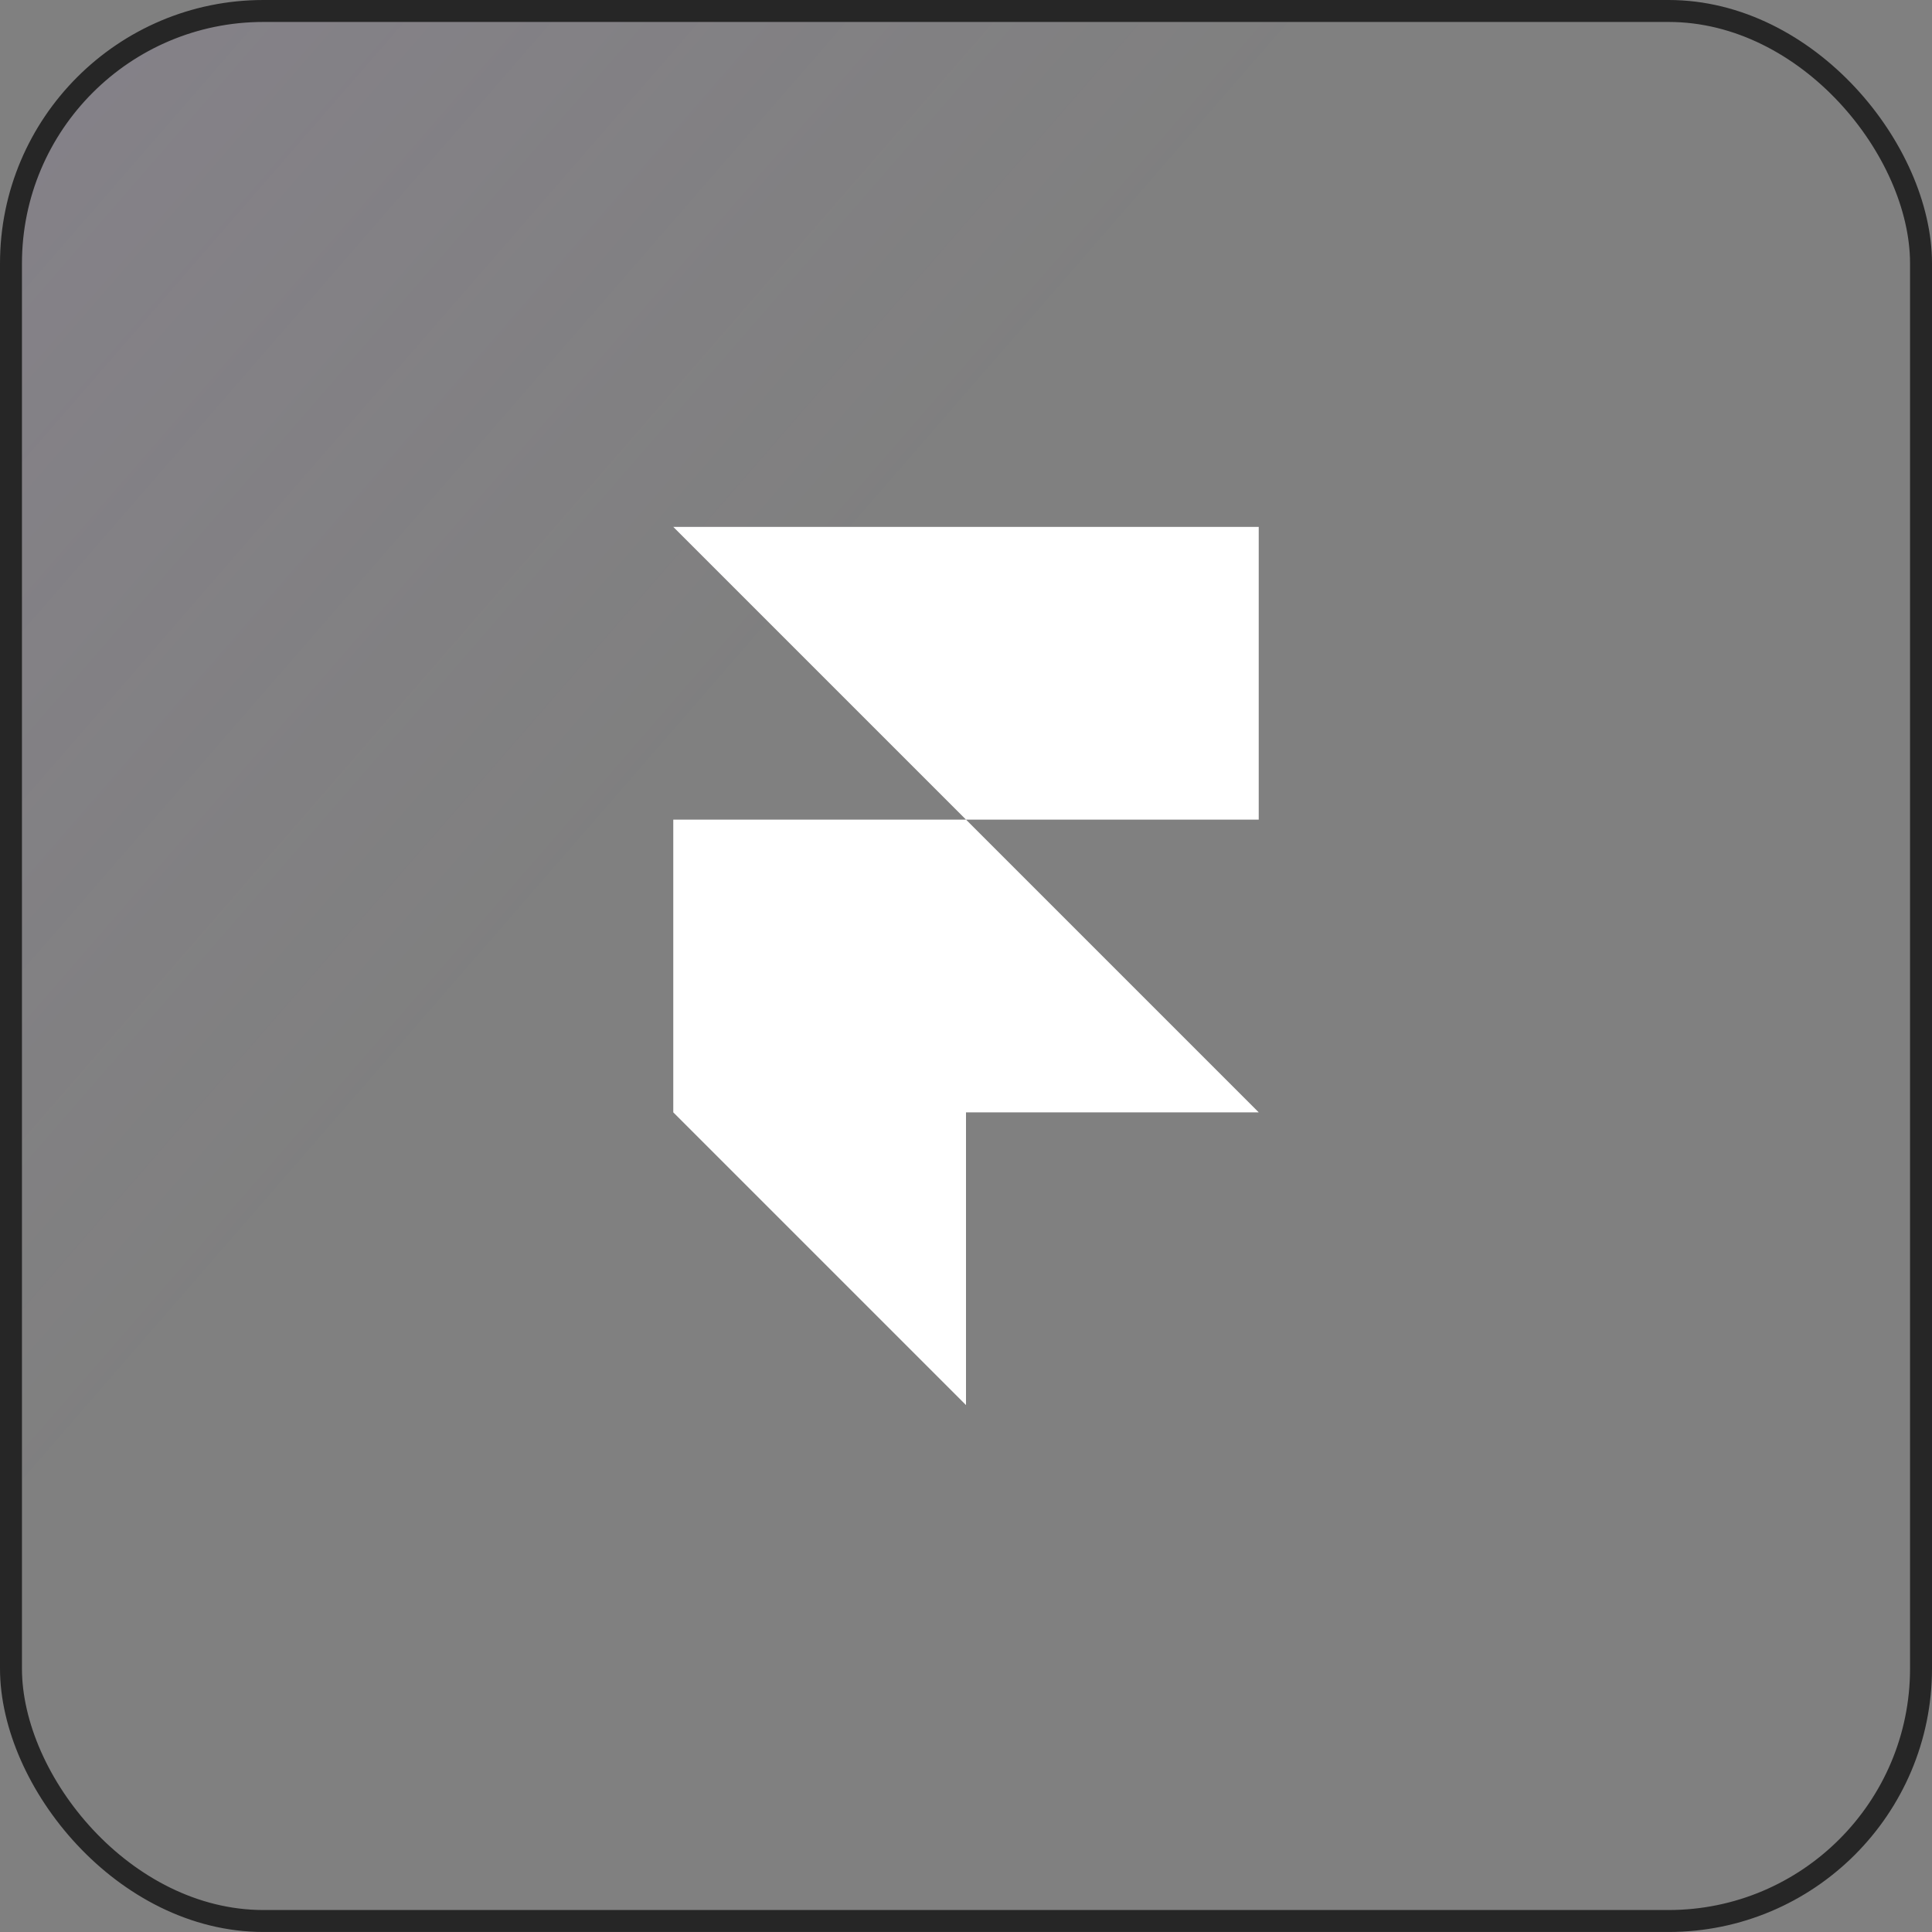
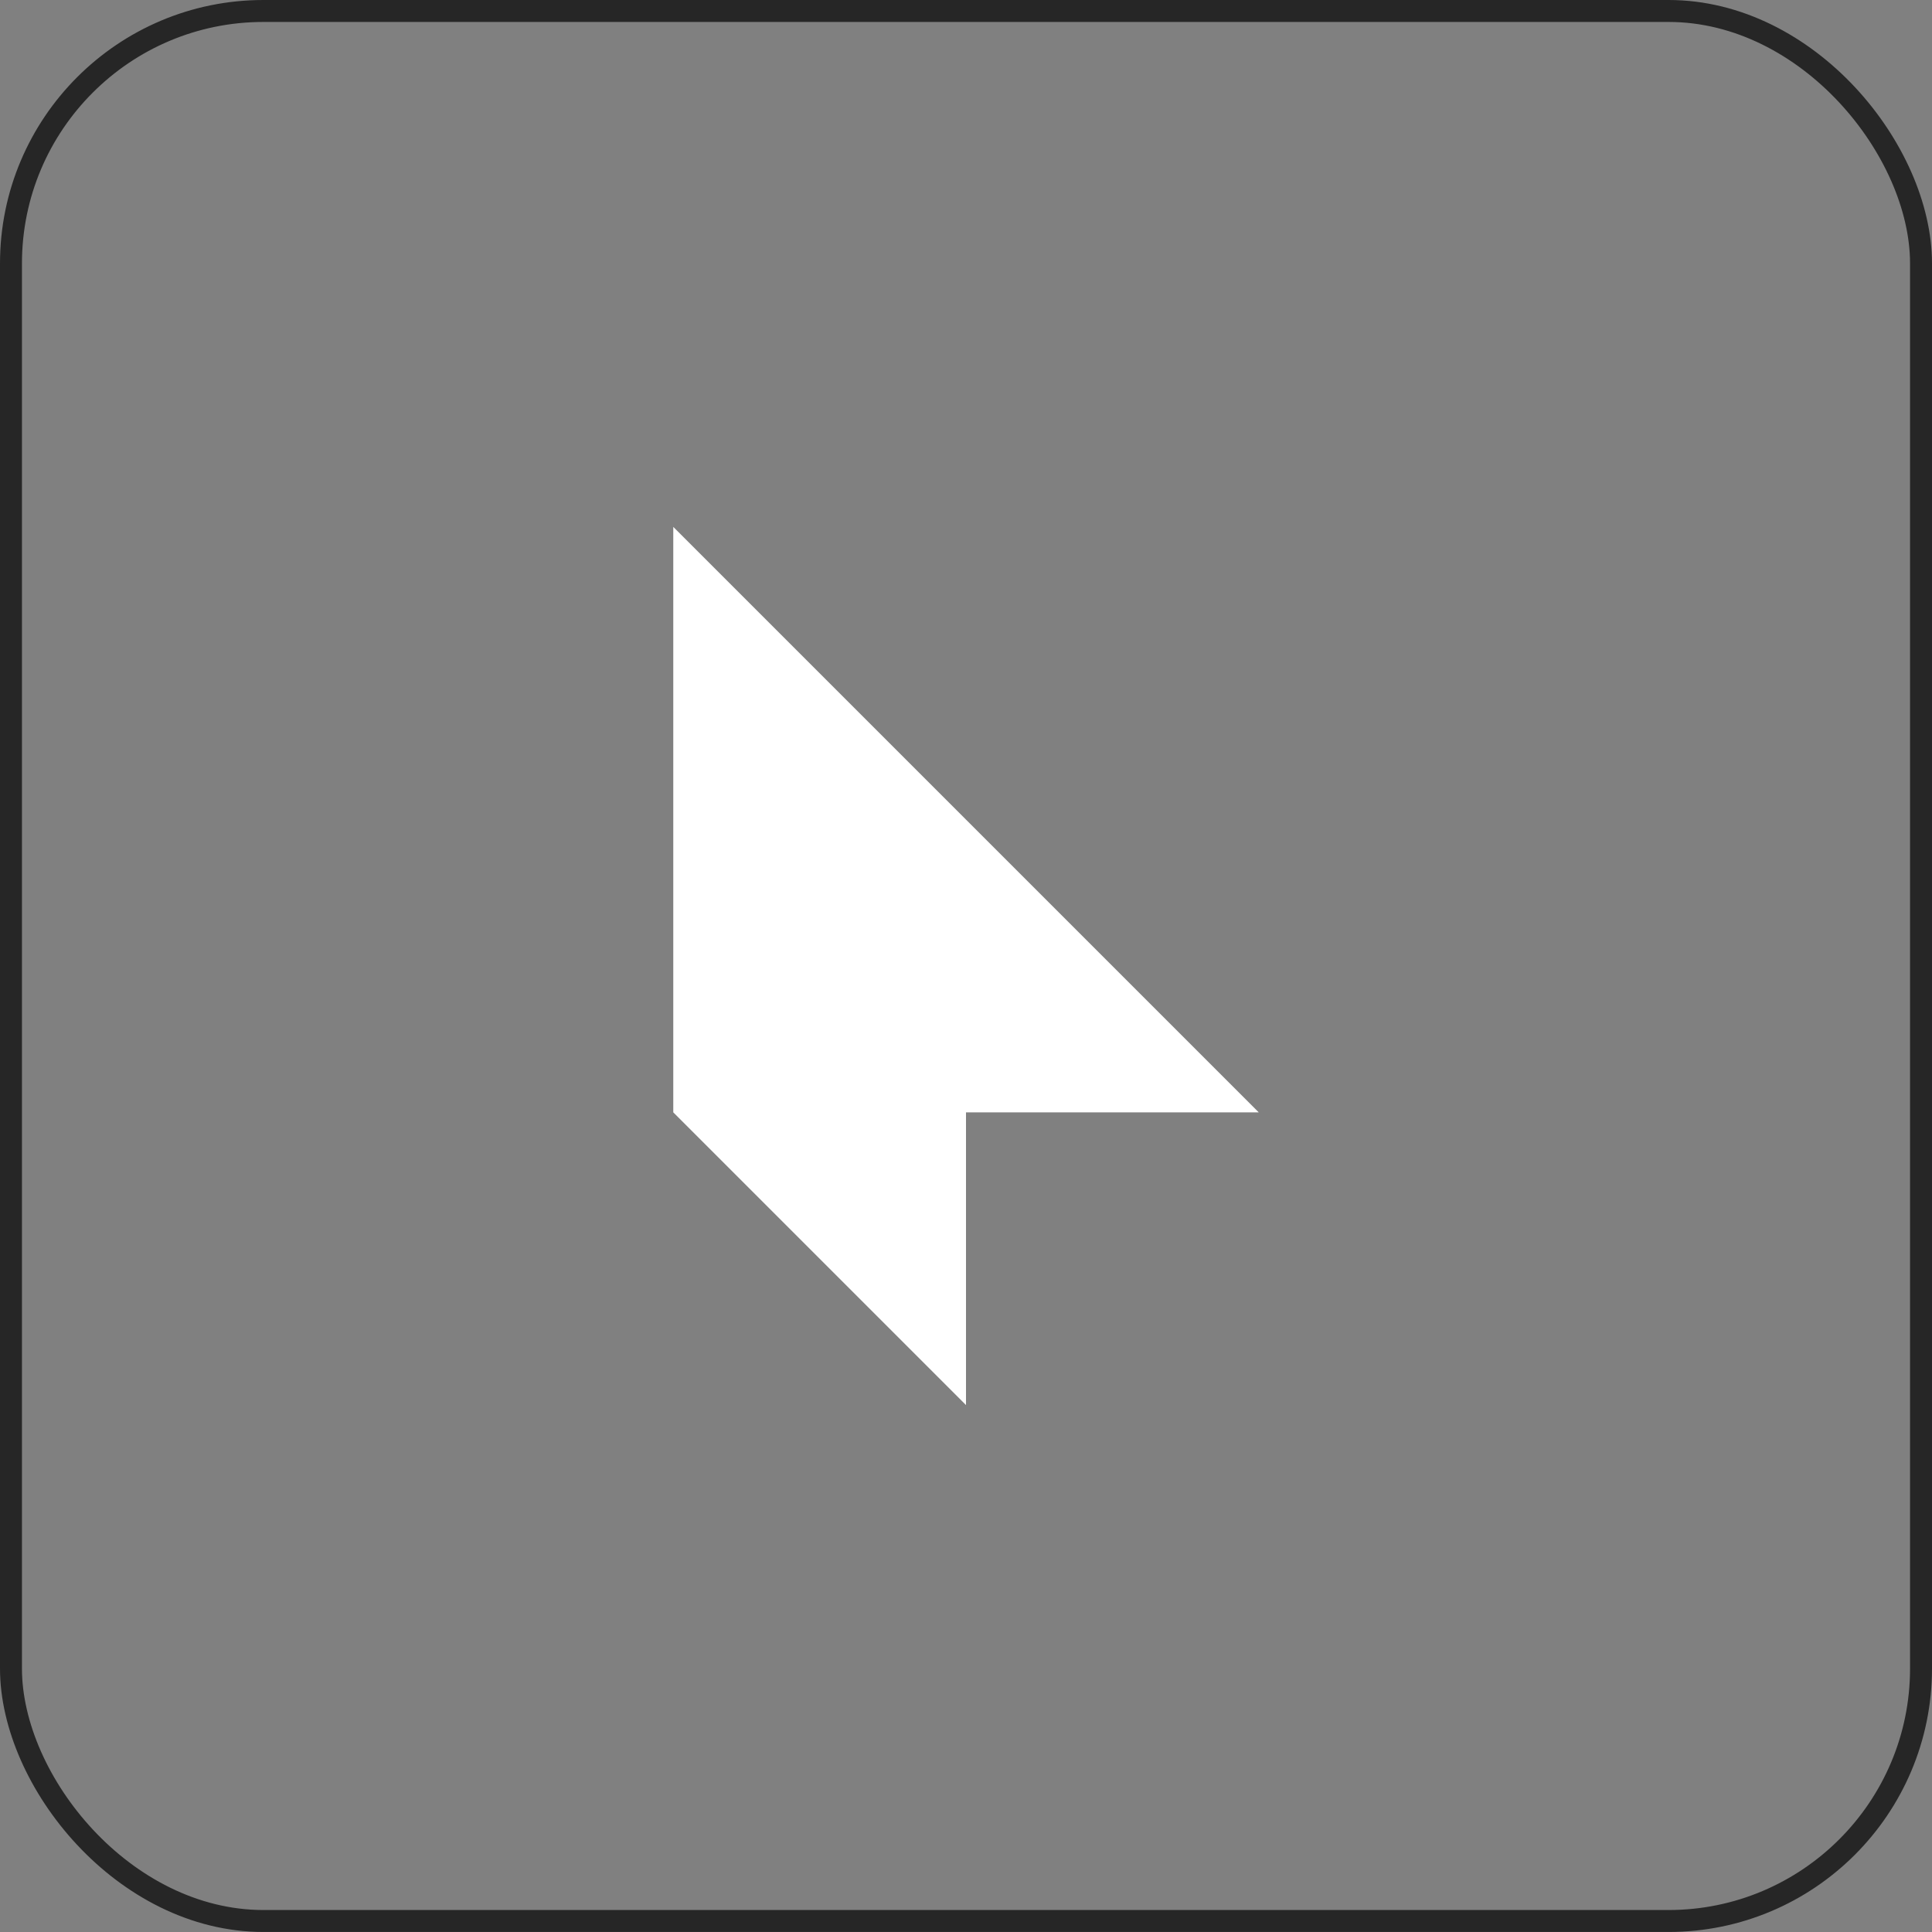
<svg xmlns="http://www.w3.org/2000/svg" width="88" height="88" viewBox="0 0 88 88" fill="none">
  <rect x="0" y="0" width="88" height="88" fill="#808080" stroke="none" />
-   <rect x="0.5" y="0.5" width="87" height="86.999" rx="11.5" fill="url(#paint0_linear_19_79)" fill-opacity="0.2" />
  <rect x="0.5" y="0.5" width="87" height="86.999" rx="11.5" stroke="#262626" />
-   <path d="M30.667 24H57.333V37.333H44L30.667 24ZM30.667 37.333H44L57.333 50.666H30.667V37.333ZM30.667 50.666H44V63.999L30.667 50.666Z" fill="white" />
+   <path d="M30.667 24V37.333H44L30.667 24ZM30.667 37.333H44L57.333 50.666H30.667V37.333ZM30.667 50.666H44V63.999L30.667 50.666Z" fill="white" />
  <defs>
    <linearGradient id="paint0_linear_19_79" x1="-113.5" y1="-86.999" x2="87.999" y2="88.001" gradientUnits="userSpaceOnUse">
      <stop offset="0.224" stop-color="#C898FF" />
      <stop offset="0.708" stop-color="#C898FF" stop-opacity="0" />
    </linearGradient>
  </defs>
</svg>